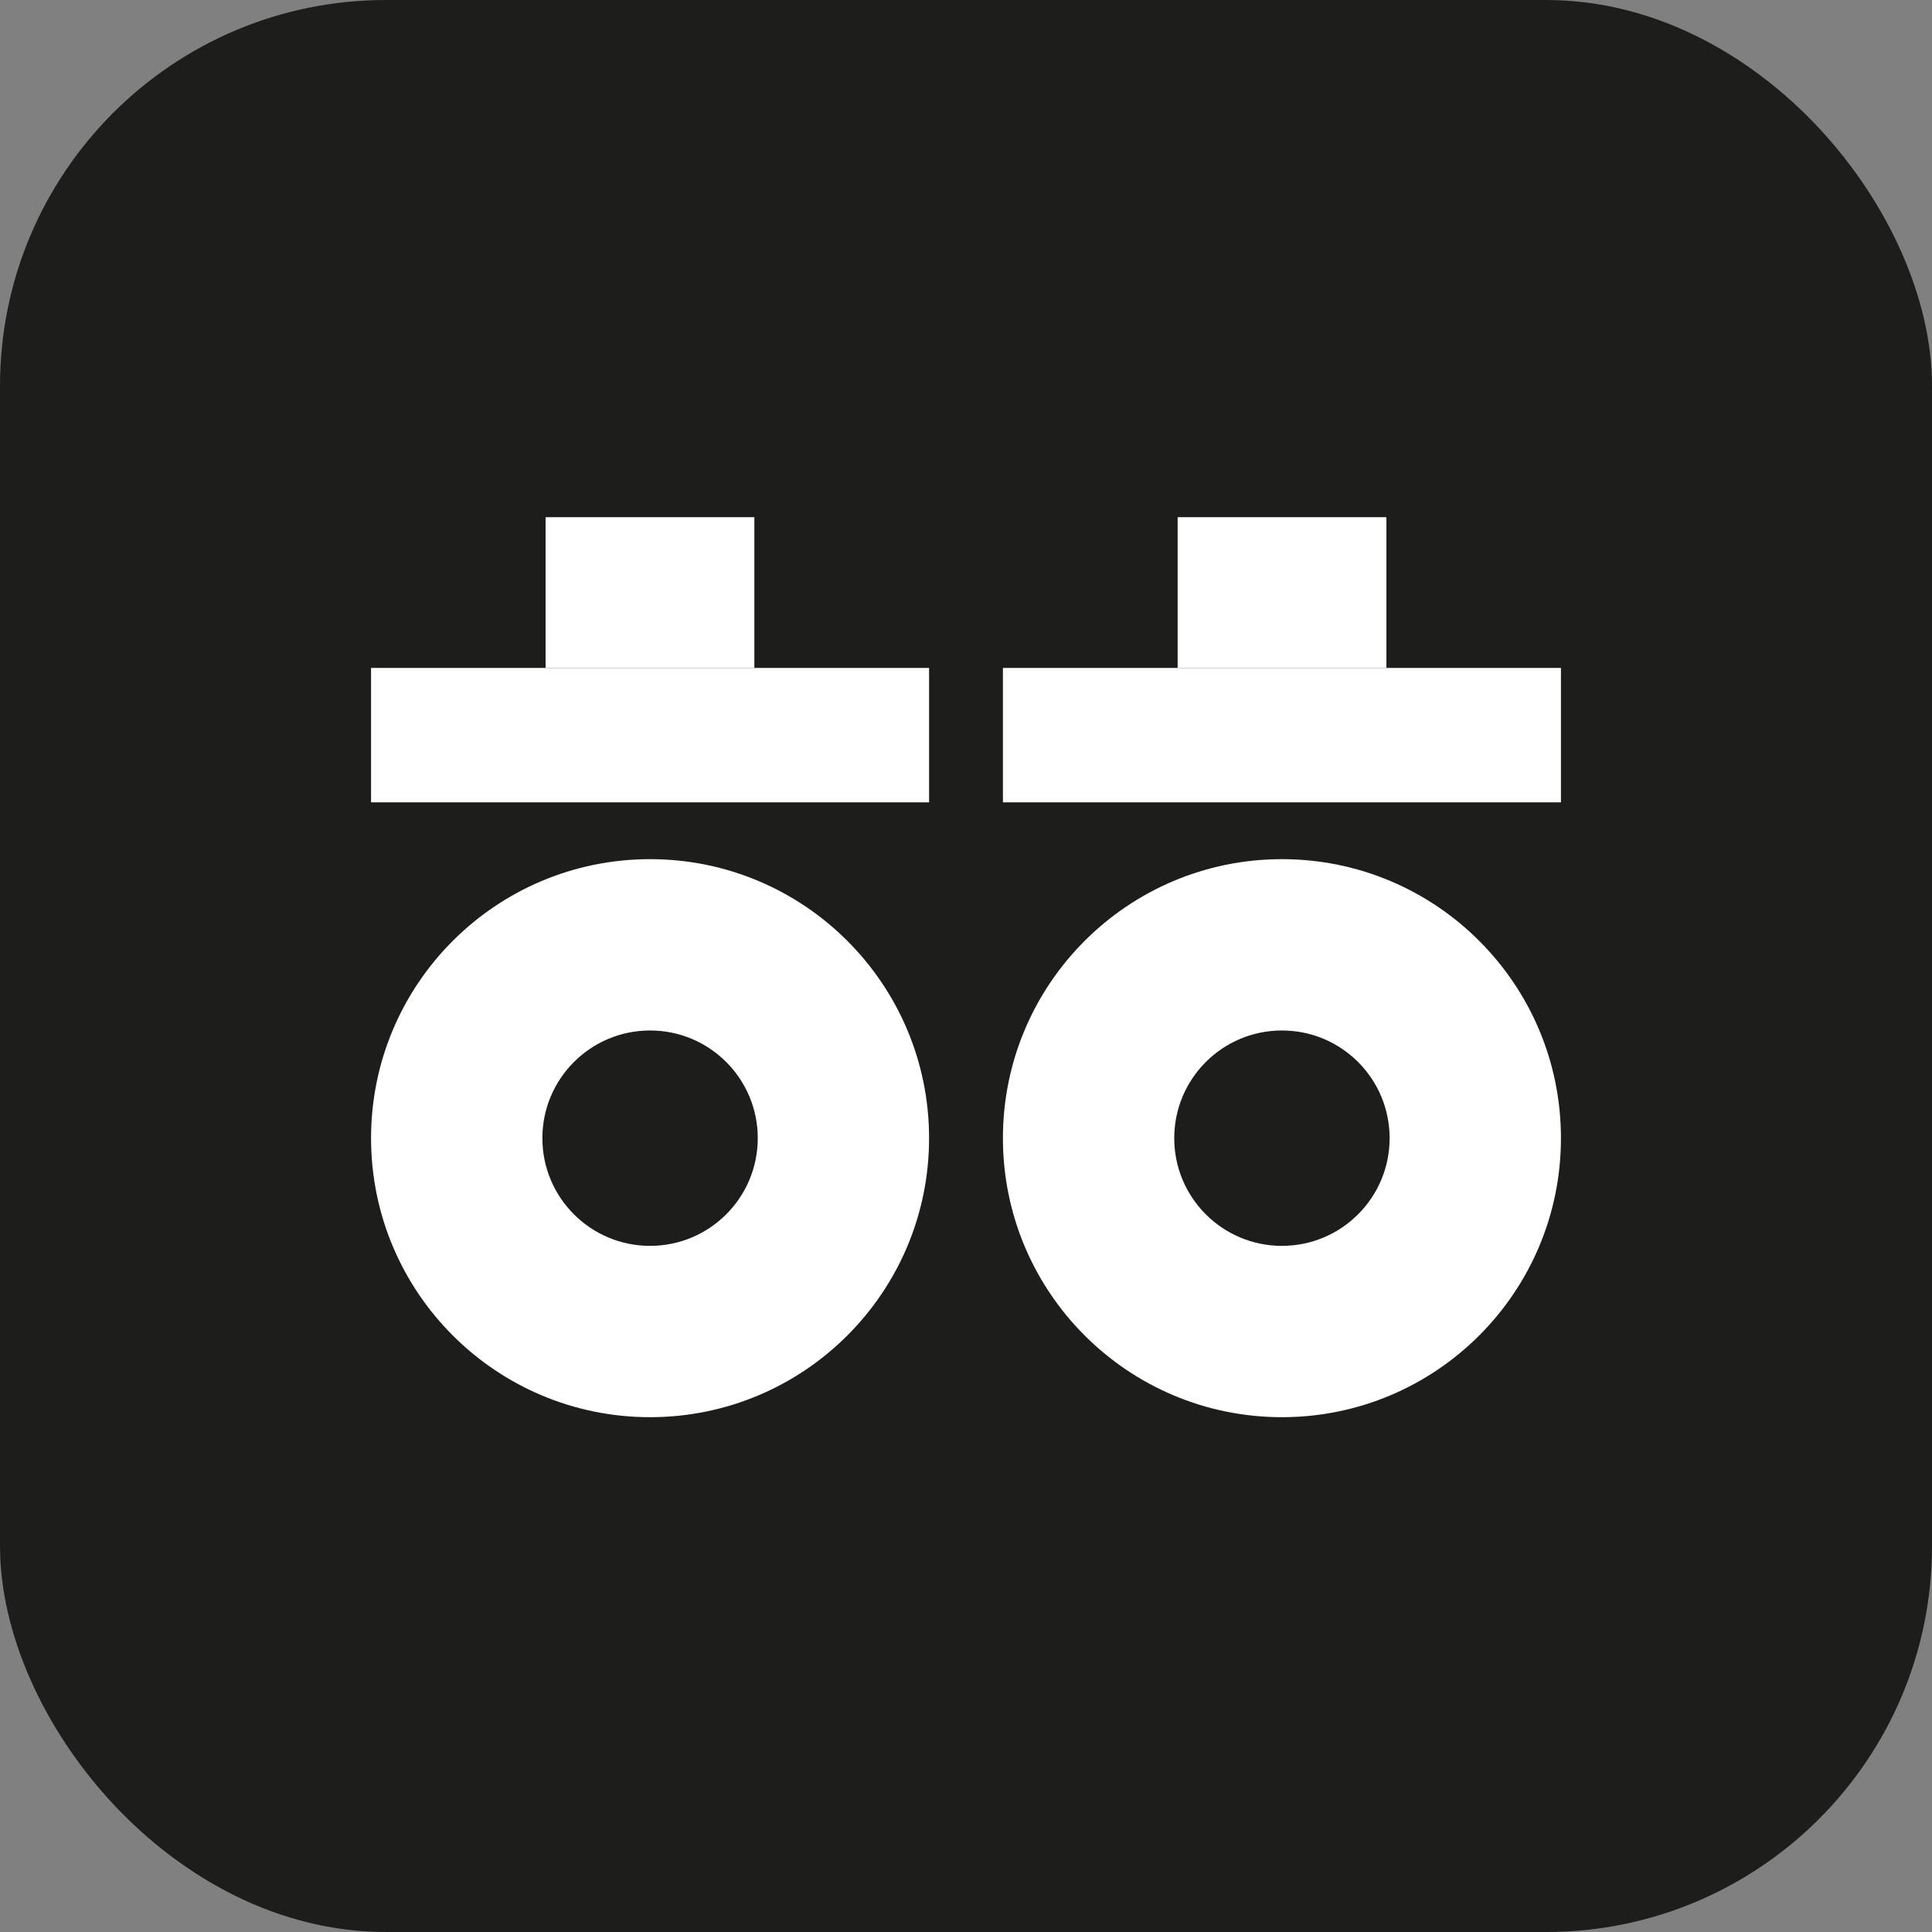
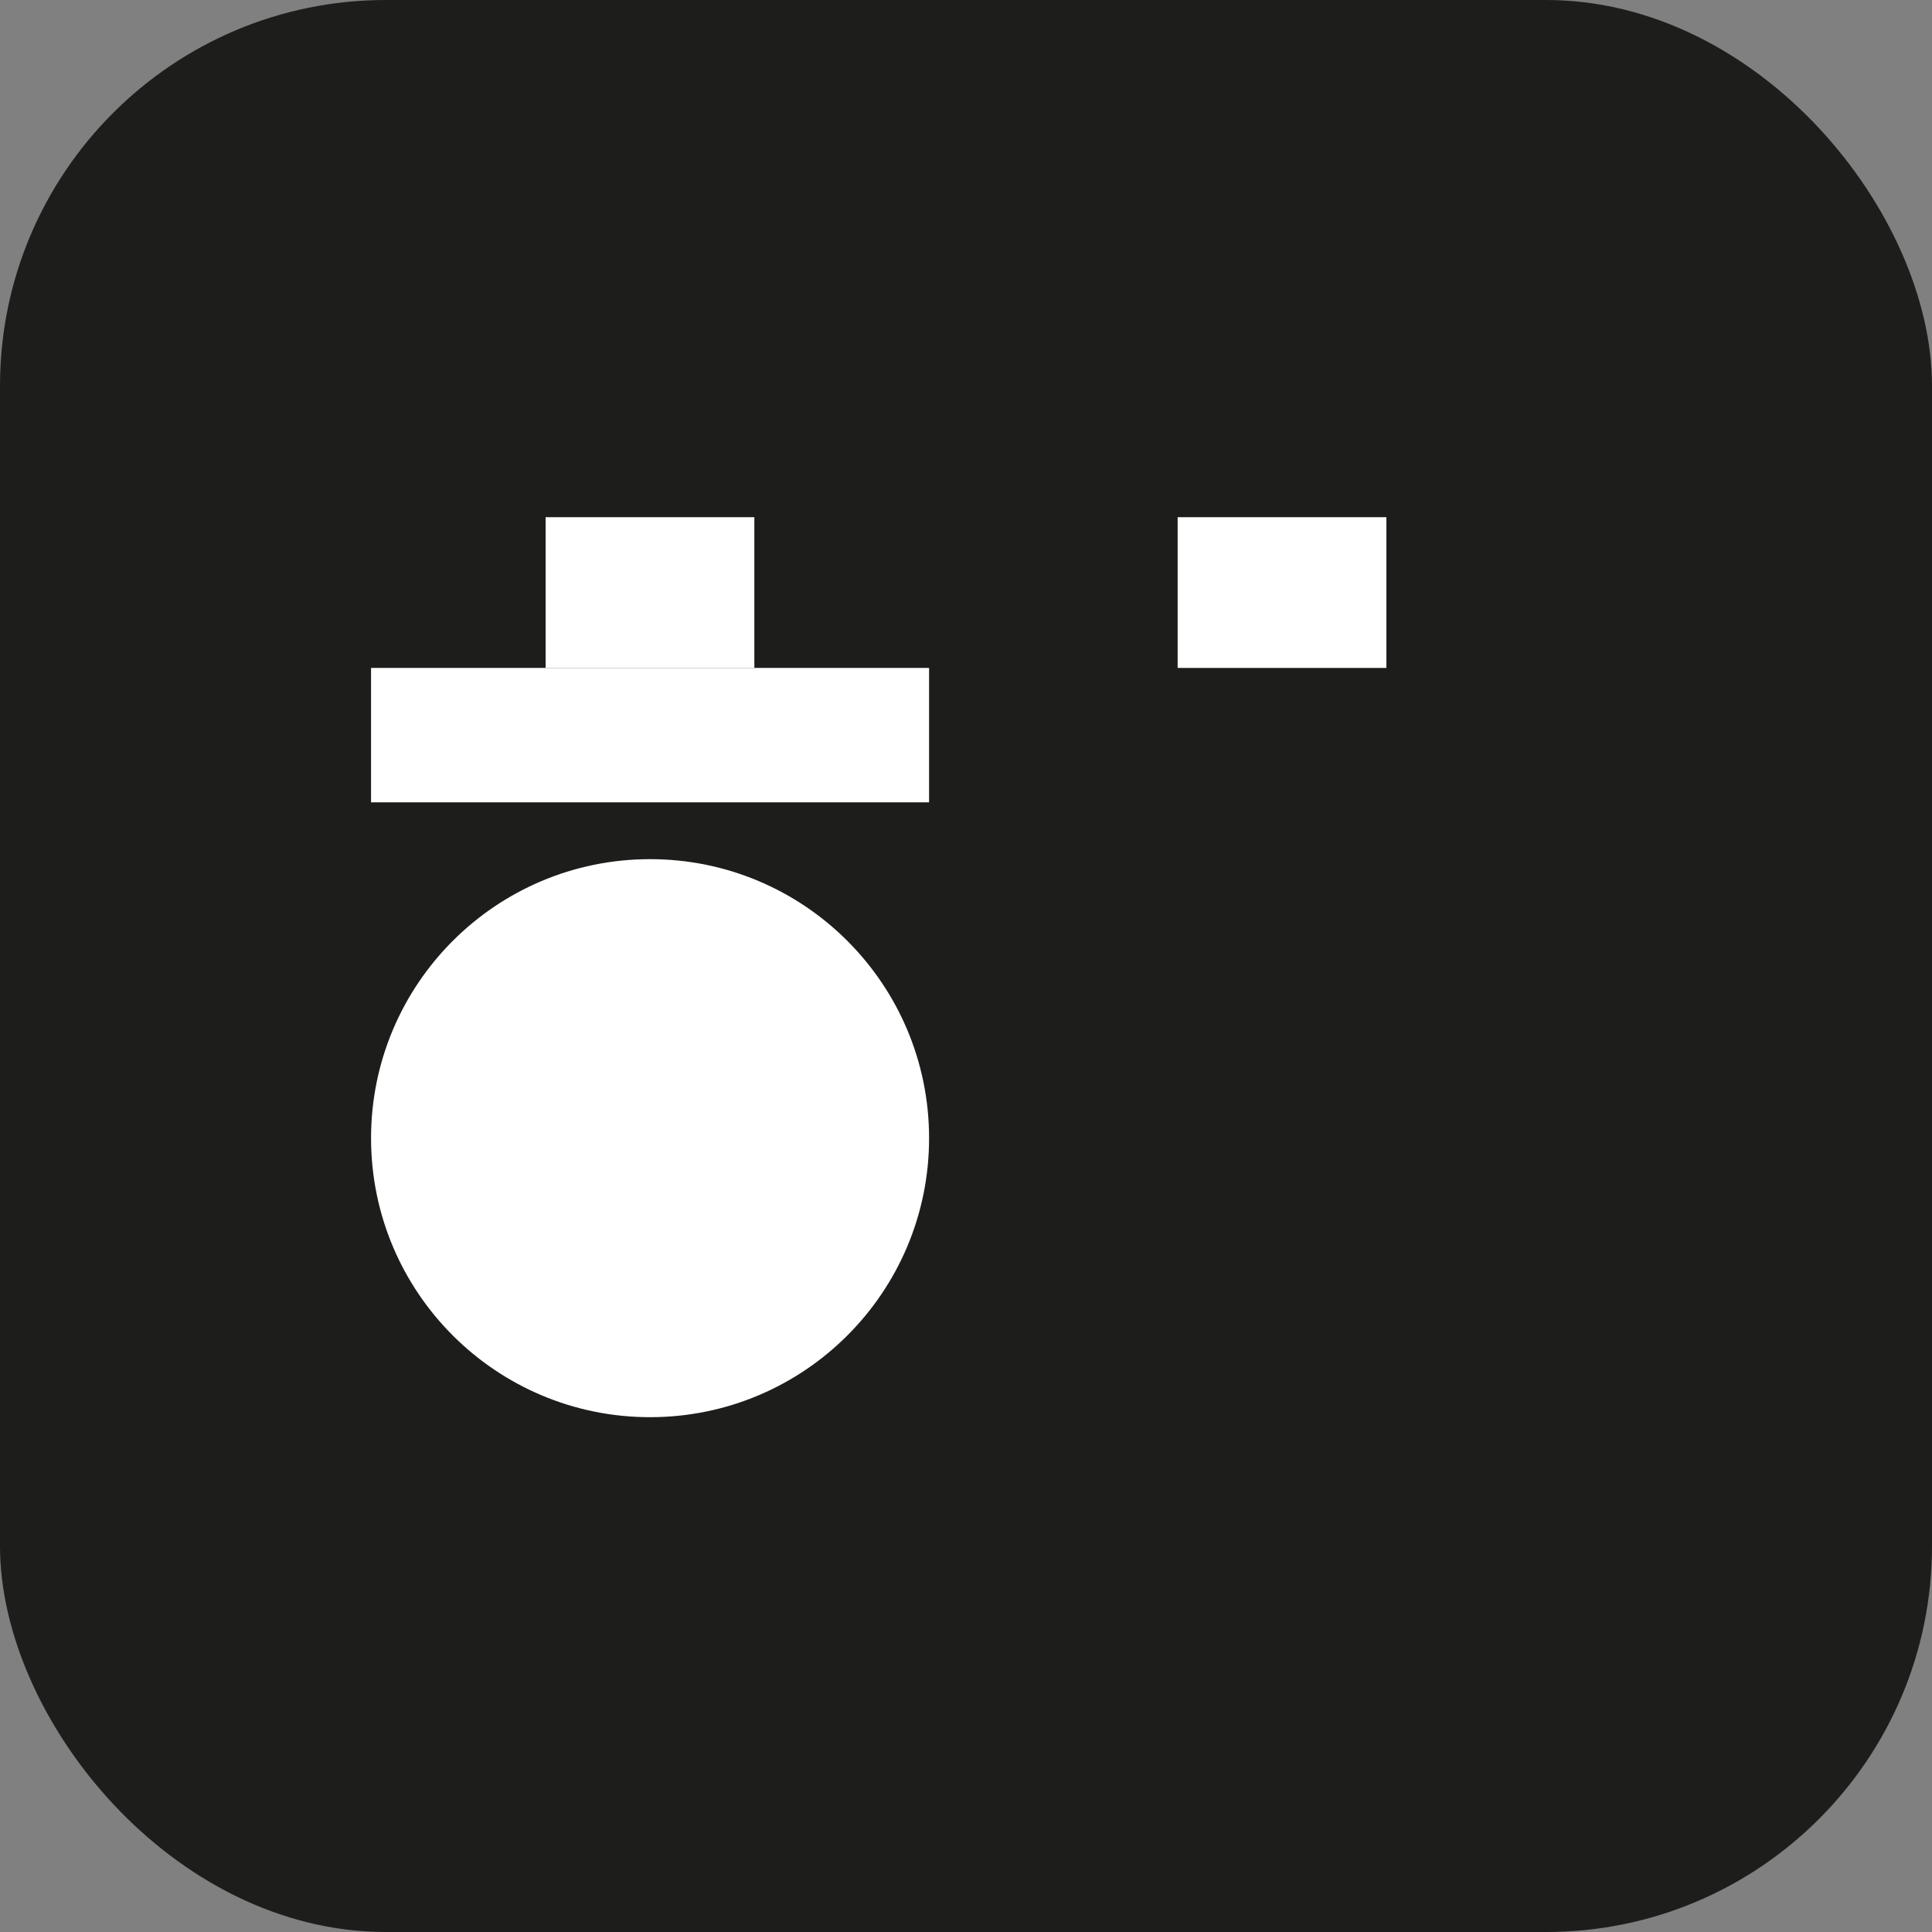
<svg xmlns="http://www.w3.org/2000/svg" id="Laag_2" data-name="Laag 2" viewBox="0 0 113.56 113.56">
  <rect x="0" y="0" width="113.56" height="113.56" fill="#808080" stroke="none" />
  <defs>
    <style>
      .cls-1 {
        fill: #1d1d1b;
      }

      .cls-2 {
        fill: #fff;
      }
    </style>
  </defs>
  <g id="Laag_1-2" data-name="Laag 1">
    <rect class="cls-1" width="113.56" height="113.56" rx="22.68" ry="22.68" />
-     <circle class="cls-2" cx="75.35" cy="66.9" r="16.4" />
    <circle class="cls-2" cx="38.21" cy="66.9" r="16.4" />
-     <circle class="cls-1" cx="75.35" cy="66.9" r="6.33" />
-     <circle class="cls-1" cx="38.21" cy="66.9" r="6.33" />
    <rect class="cls-2" x="21.81" y="39.26" width="32.8" height="7.9" />
    <rect class="cls-2" x="32.07" y="30.4" width="12.27" height="8.86" />
-     <rect class="cls-2" x="58.95" y="39.26" width="32.8" height="7.9" />
    <rect class="cls-2" x="69.22" y="30.4" width="12.27" height="8.86" />
  </g>
</svg>